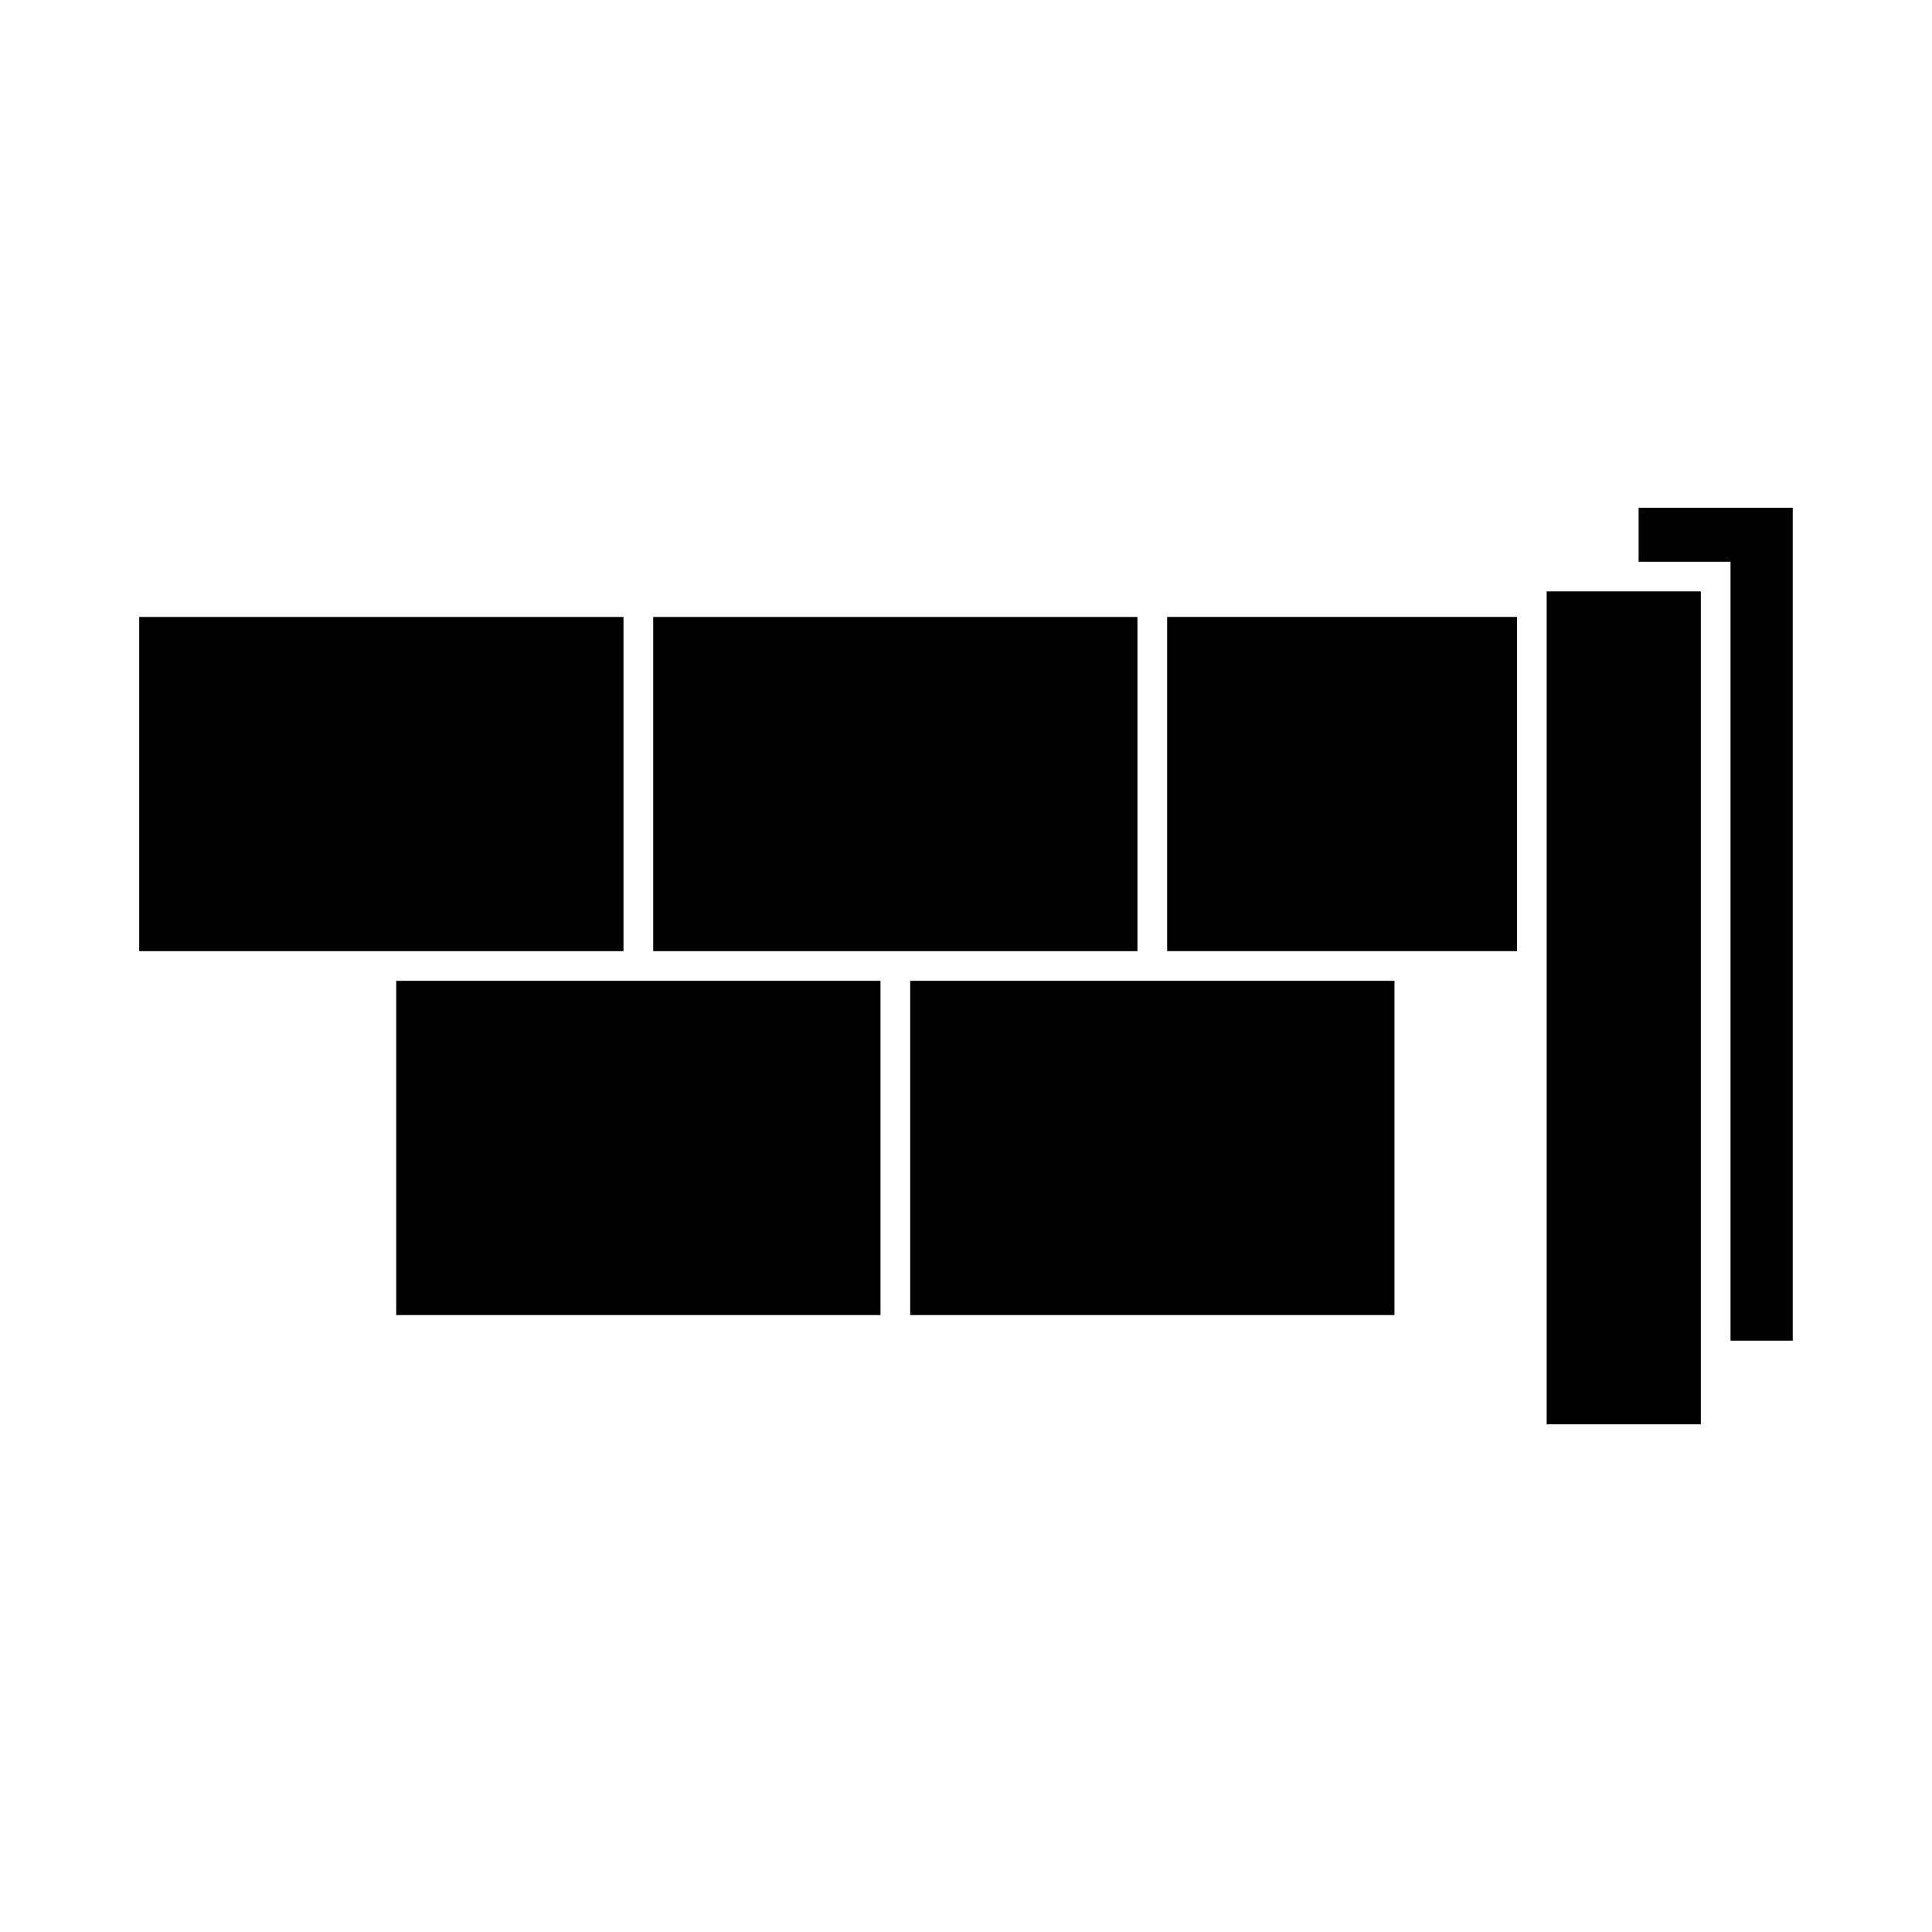
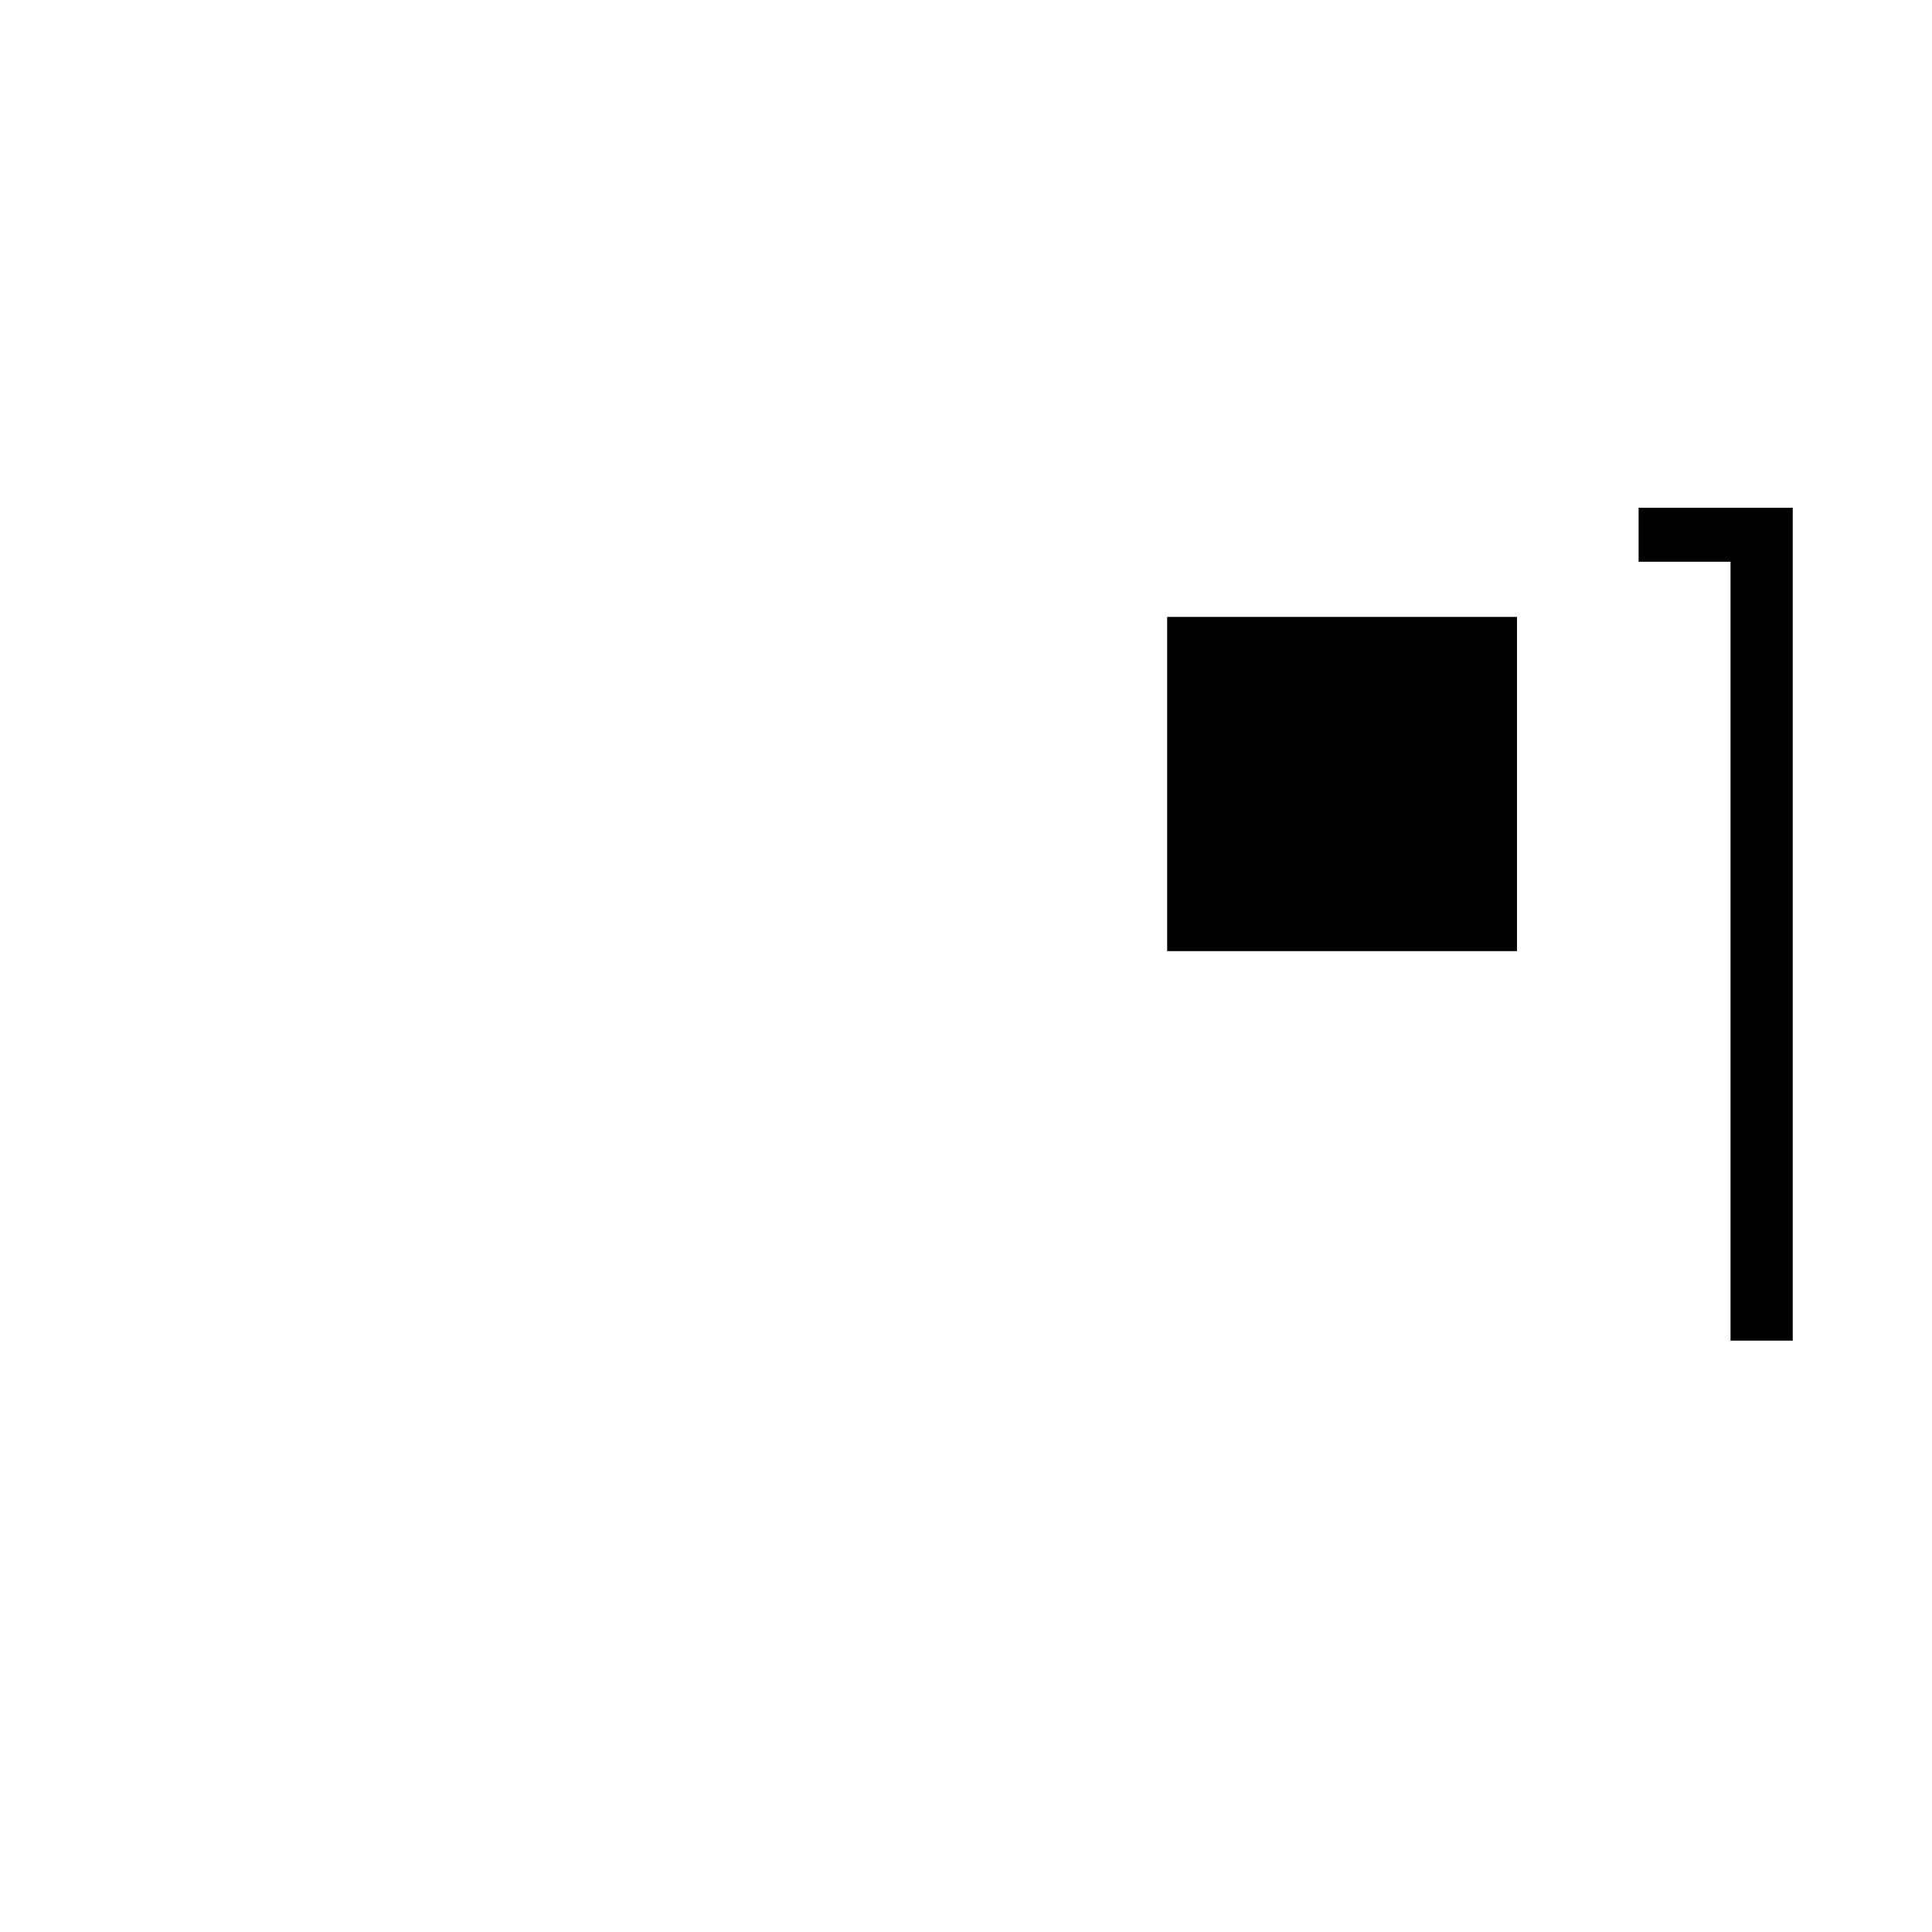
<svg xmlns="http://www.w3.org/2000/svg" fill="#000000" width="800px" height="800px" version="1.1" viewBox="144 144 512 512">
  <g>
-     <path d="m309.23 307.5h-128.34v88.566h128.34z" />
    <path d="m578.25 292.86h24.359v206.43h16.484v-220.73h-40.844z" />
    <path d="m453.31 396.06h92.707v-88.566h-92.707z" />
-     <path d="m582.29 300.73h-28.406v220.73h40.852v-220.73z" />
-     <path d="m385.21 403.93v88.574h128.34v-88.574z" />
-     <path d="m249 403.93v88.574h128.34v-88.574z" />
-     <path d="m445.44 307.5h-128.33v88.566h128.33z" />
  </g>
</svg>